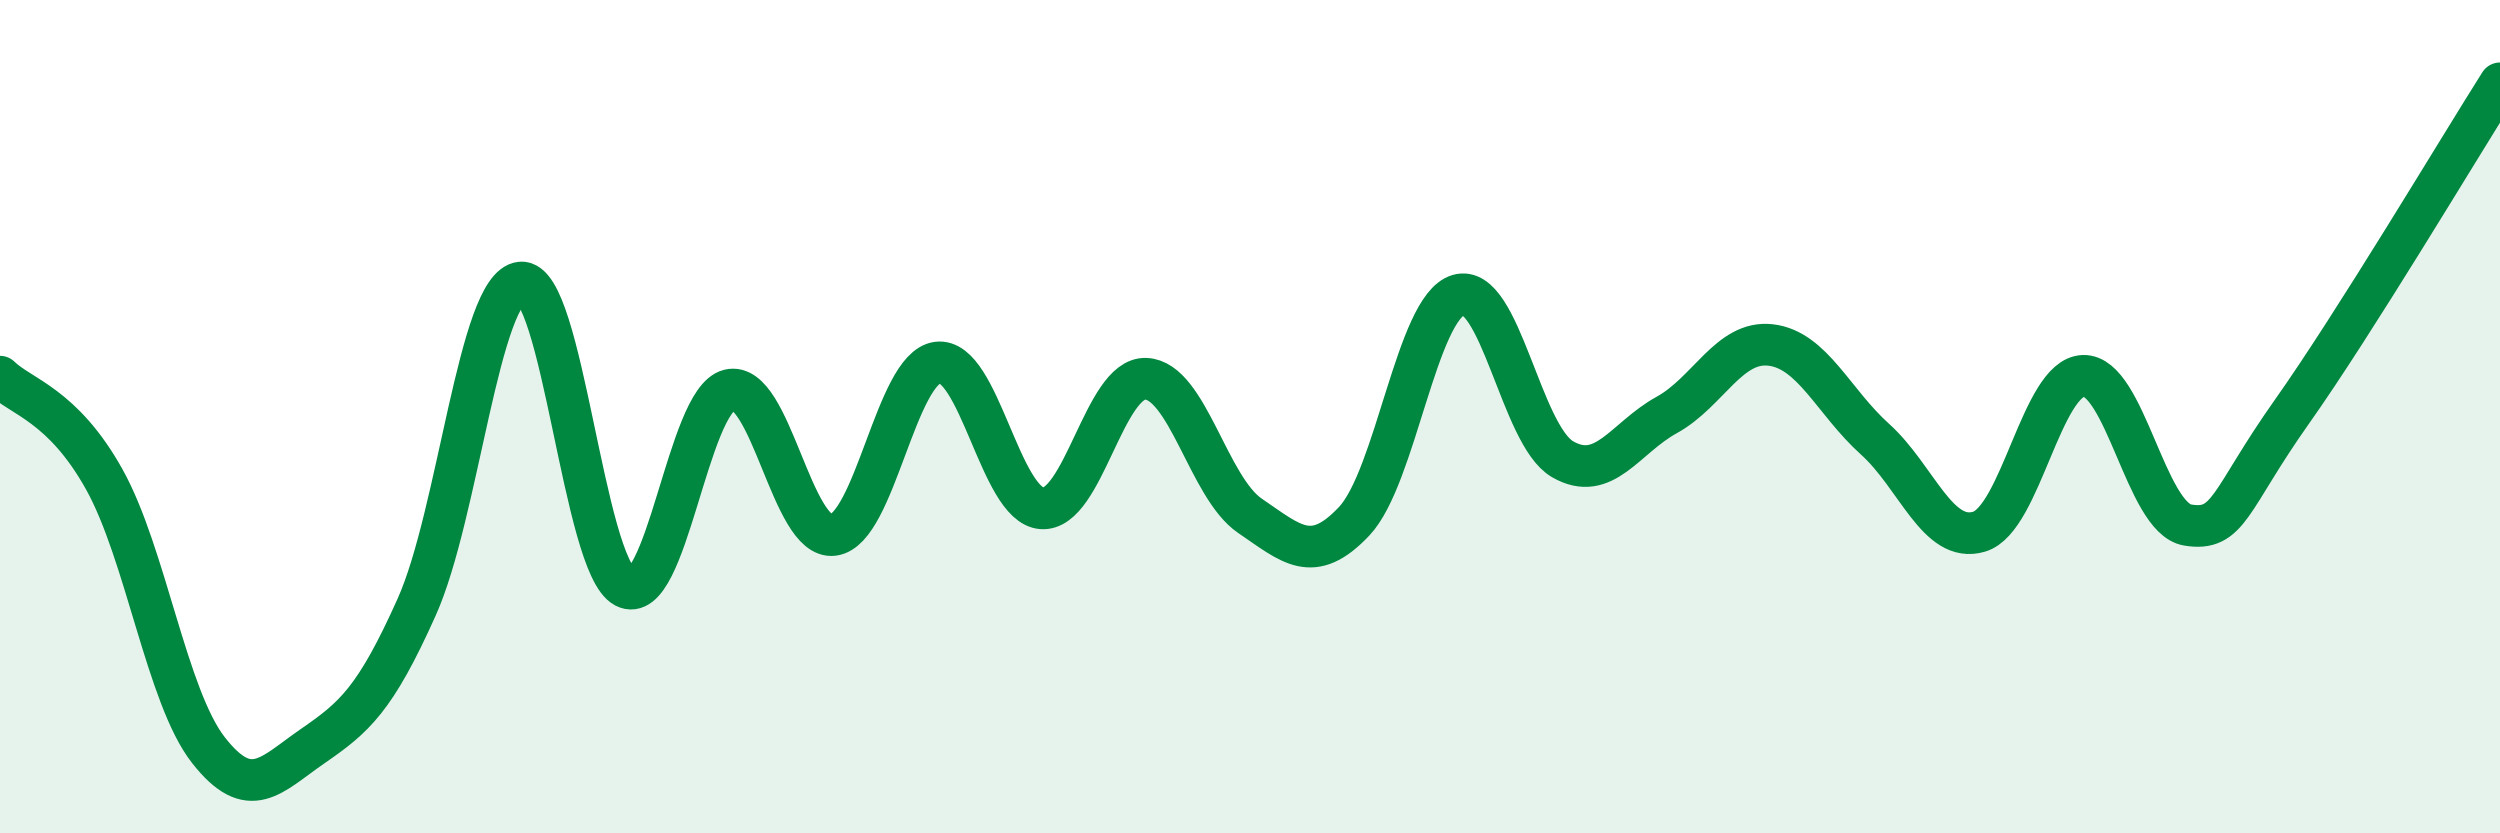
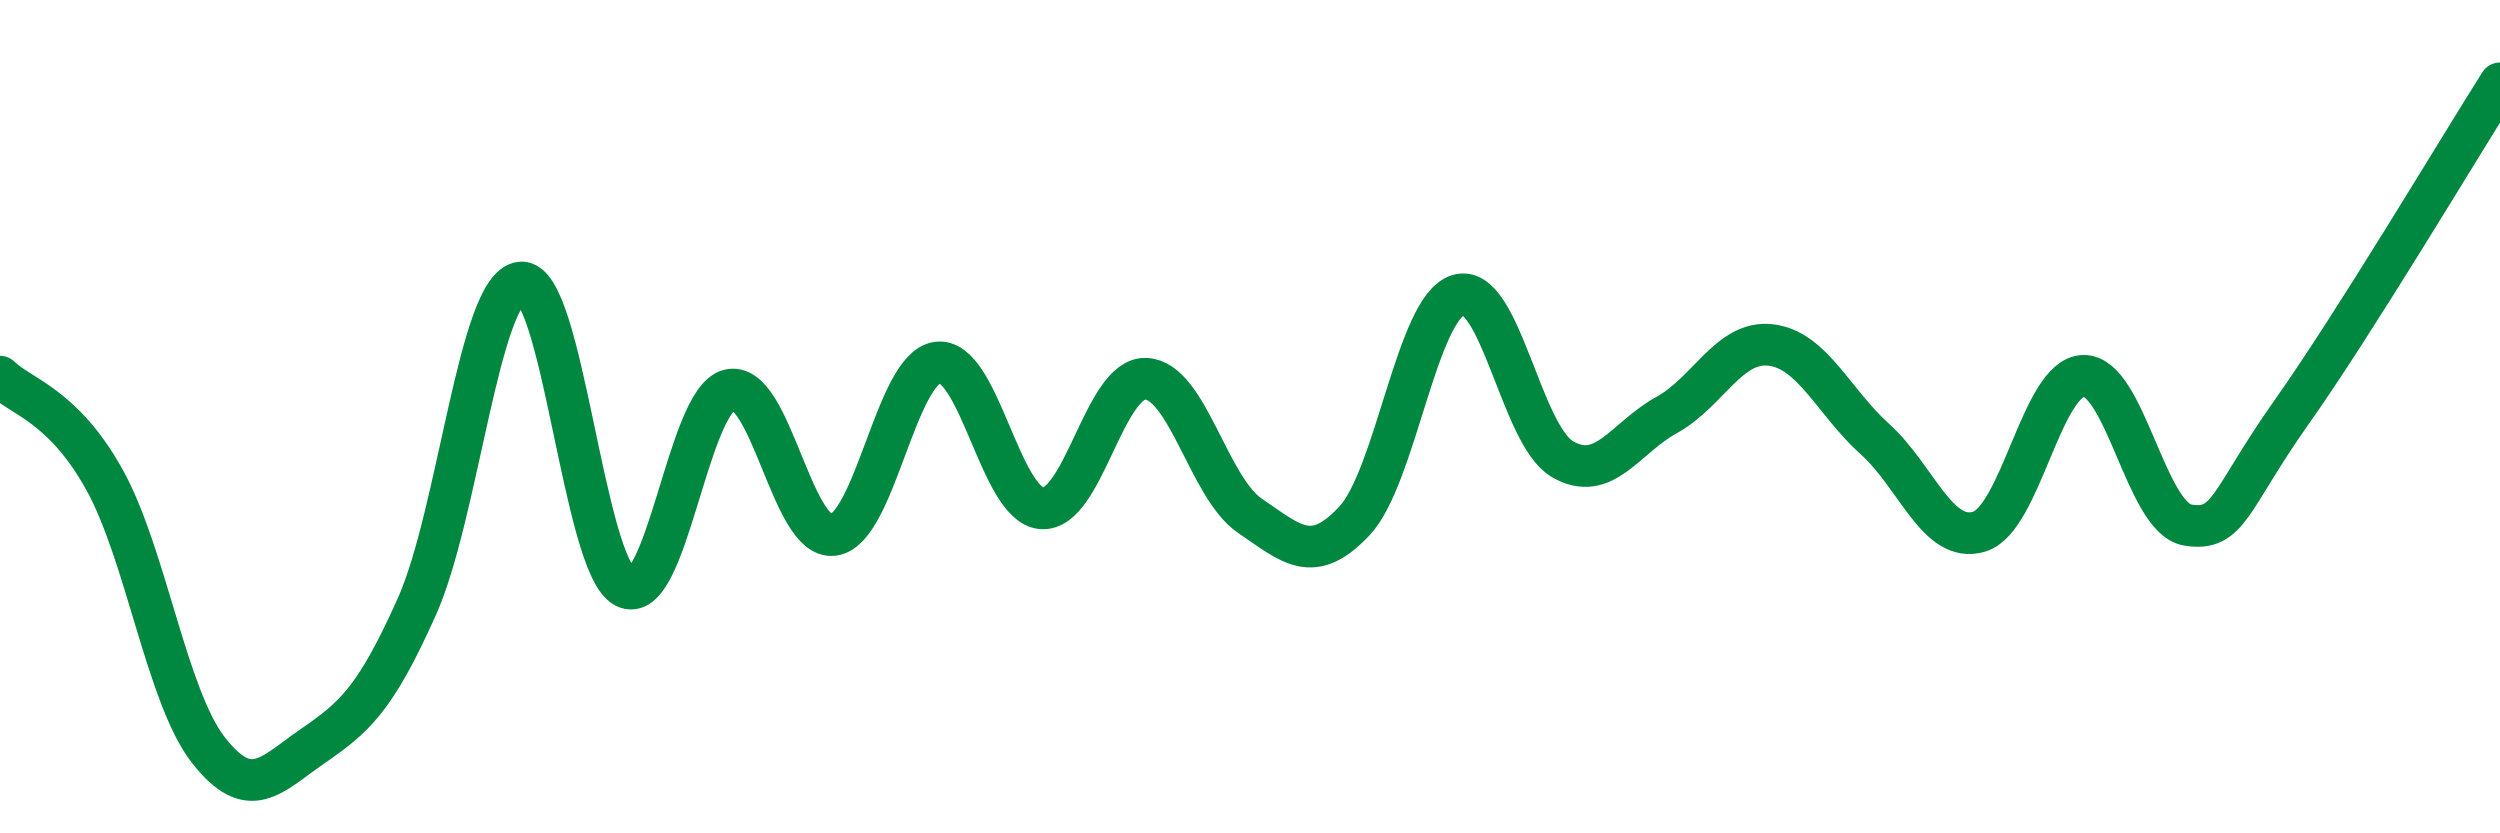
<svg xmlns="http://www.w3.org/2000/svg" width="60" height="20" viewBox="0 0 60 20">
-   <path d="M 0,9.04 C 0.5,9.53 1.5,9.71 2.5,11.5 C 3.5,13.29 4,16.72 5,18 C 6,19.28 6.5,18.6 7.5,17.91 C 8.5,17.22 9,16.8 10,14.57 C 11,12.34 11.5,6.88 12.5,6.78 C 13.5,6.68 14,13.57 15,14.09 C 16,14.61 16.5,9.61 17.5,9.36 C 18.5,9.11 19,12.97 20,12.84 C 21,12.71 21.5,8.83 22.5,8.7 C 23.5,8.57 24,12.12 25,12.2 C 26,12.28 26.5,9.05 27.5,9.09 C 28.5,9.13 29,11.7 30,12.38 C 31,13.06 31.5,13.57 32.5,12.51 C 33.5,11.45 34,7.38 35,7.08 C 36,6.78 36.5,10.44 37.5,11.02 C 38.5,11.6 39,10.51 40,9.96 C 41,9.41 41.5,8.16 42.5,8.28 C 43.5,8.4 44,9.64 45,10.54 C 46,11.44 46.5,13.06 47.5,12.76 C 48.5,12.46 49,9.05 50,9.02 C 51,8.99 51.5,12.43 52.5,12.6 C 53.5,12.77 53.5,12.01 55,9.89 C 56.5,7.77 59,3.58 60,2L60 20L0 20Z" fill="#008740" opacity="0.1" stroke-linecap="round" stroke-linejoin="round" />
  <path d="M 0,9.04 C 0.5,9.53 1.5,9.71 2.5,11.5 C 3.5,13.29 4,16.72 5,18 C 6,19.28 6.5,18.6 7.5,17.91 C 8.5,17.22 9,16.8 10,14.57 C 11,12.34 11.5,6.88 12.5,6.78 C 13.5,6.68 14,13.57 15,14.09 C 16,14.61 16.5,9.61 17.5,9.36 C 18.5,9.11 19,12.97 20,12.84 C 21,12.71 21.5,8.83 22.5,8.7 C 23.5,8.57 24,12.12 25,12.2 C 26,12.28 26.5,9.05 27.5,9.09 C 28.5,9.13 29,11.7 30,12.38 C 31,13.06 31.5,13.57 32.5,12.51 C 33.5,11.45 34,7.38 35,7.08 C 36,6.78 36.5,10.44 37.5,11.02 C 38.5,11.6 39,10.51 40,9.96 C 41,9.41 41.5,8.16 42.5,8.28 C 43.5,8.4 44,9.64 45,10.54 C 46,11.44 46.5,13.06 47.5,12.76 C 48.5,12.46 49,9.05 50,9.02 C 51,8.99 51.5,12.43 52.5,12.6 C 53.5,12.77 53.5,12.01 55,9.89 C 56.5,7.77 59,3.58 60,2" stroke="#008740" stroke-width="1" fill="none" stroke-linecap="round" stroke-linejoin="round" />
</svg>